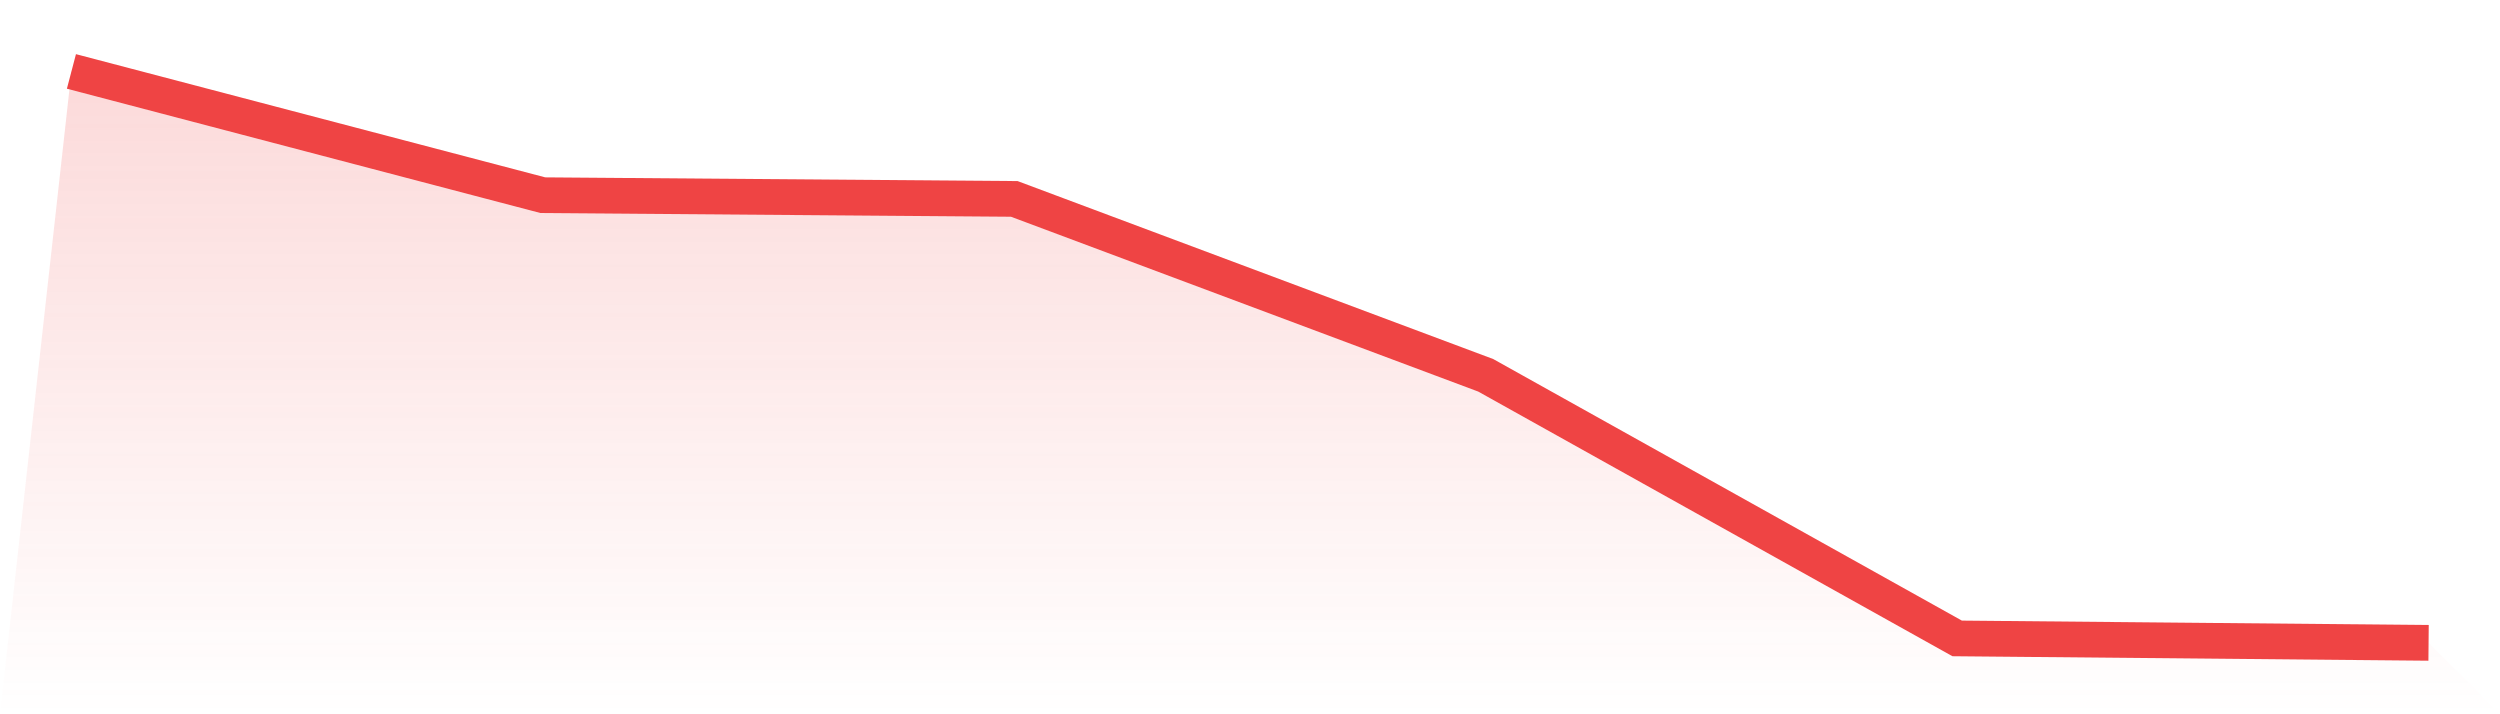
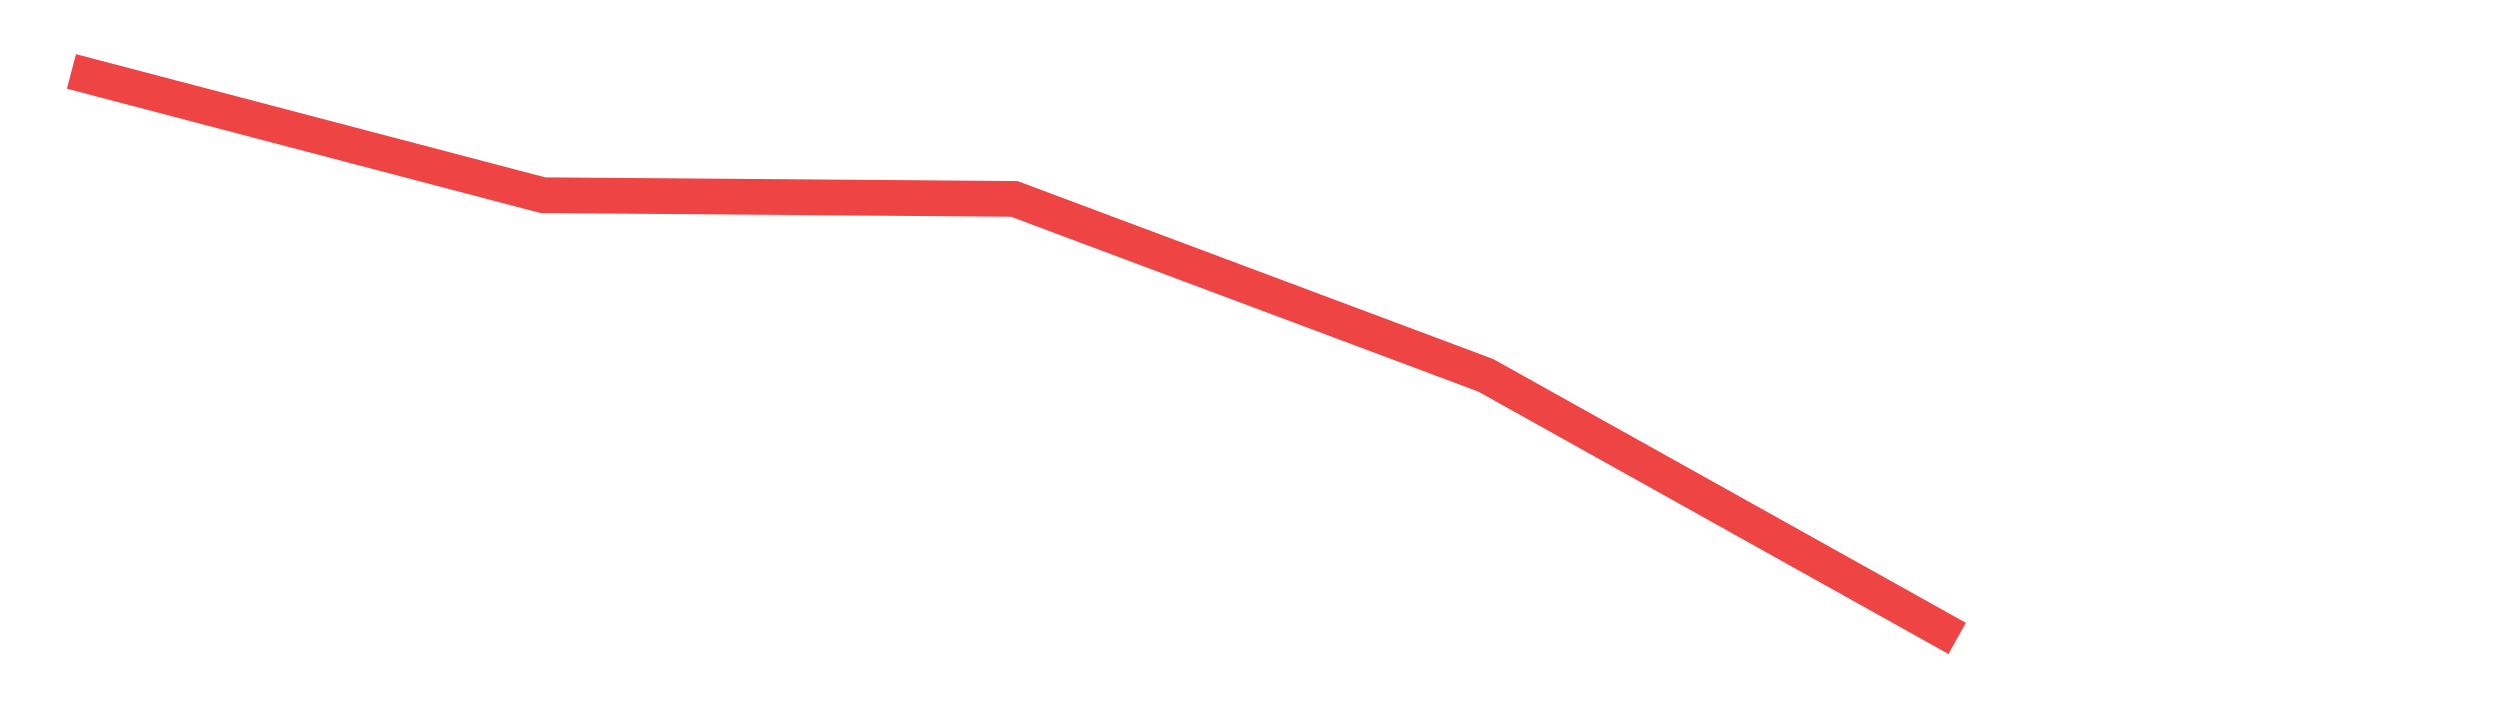
<svg xmlns="http://www.w3.org/2000/svg" viewBox="0 0 140 40">
  <defs>
    <linearGradient id="gradient" x1="0" x2="0" y1="0" y2="1">
      <stop offset="0%" stop-color="#ef4444" stop-opacity="0.2" />
      <stop offset="100%" stop-color="#ef4444" stop-opacity="0" />
    </linearGradient>
  </defs>
-   <path d="M4,4 L4,4 L30.4,10.931 L56.8,11.139 L83.2,21.017 L109.6,35.751 L136,36 L140,40 L0,40 z" fill="url(#gradient)" />
-   <path d="M4,4 L4,4 L30.4,10.931 L56.8,11.139 L83.2,21.017 L109.6,35.751 L136,36" fill="none" stroke="#ef4444" stroke-width="2" />
+   <path d="M4,4 L4,4 L30.4,10.931 L56.8,11.139 L83.2,21.017 L109.6,35.751 " fill="none" stroke="#ef4444" stroke-width="2" />
</svg>